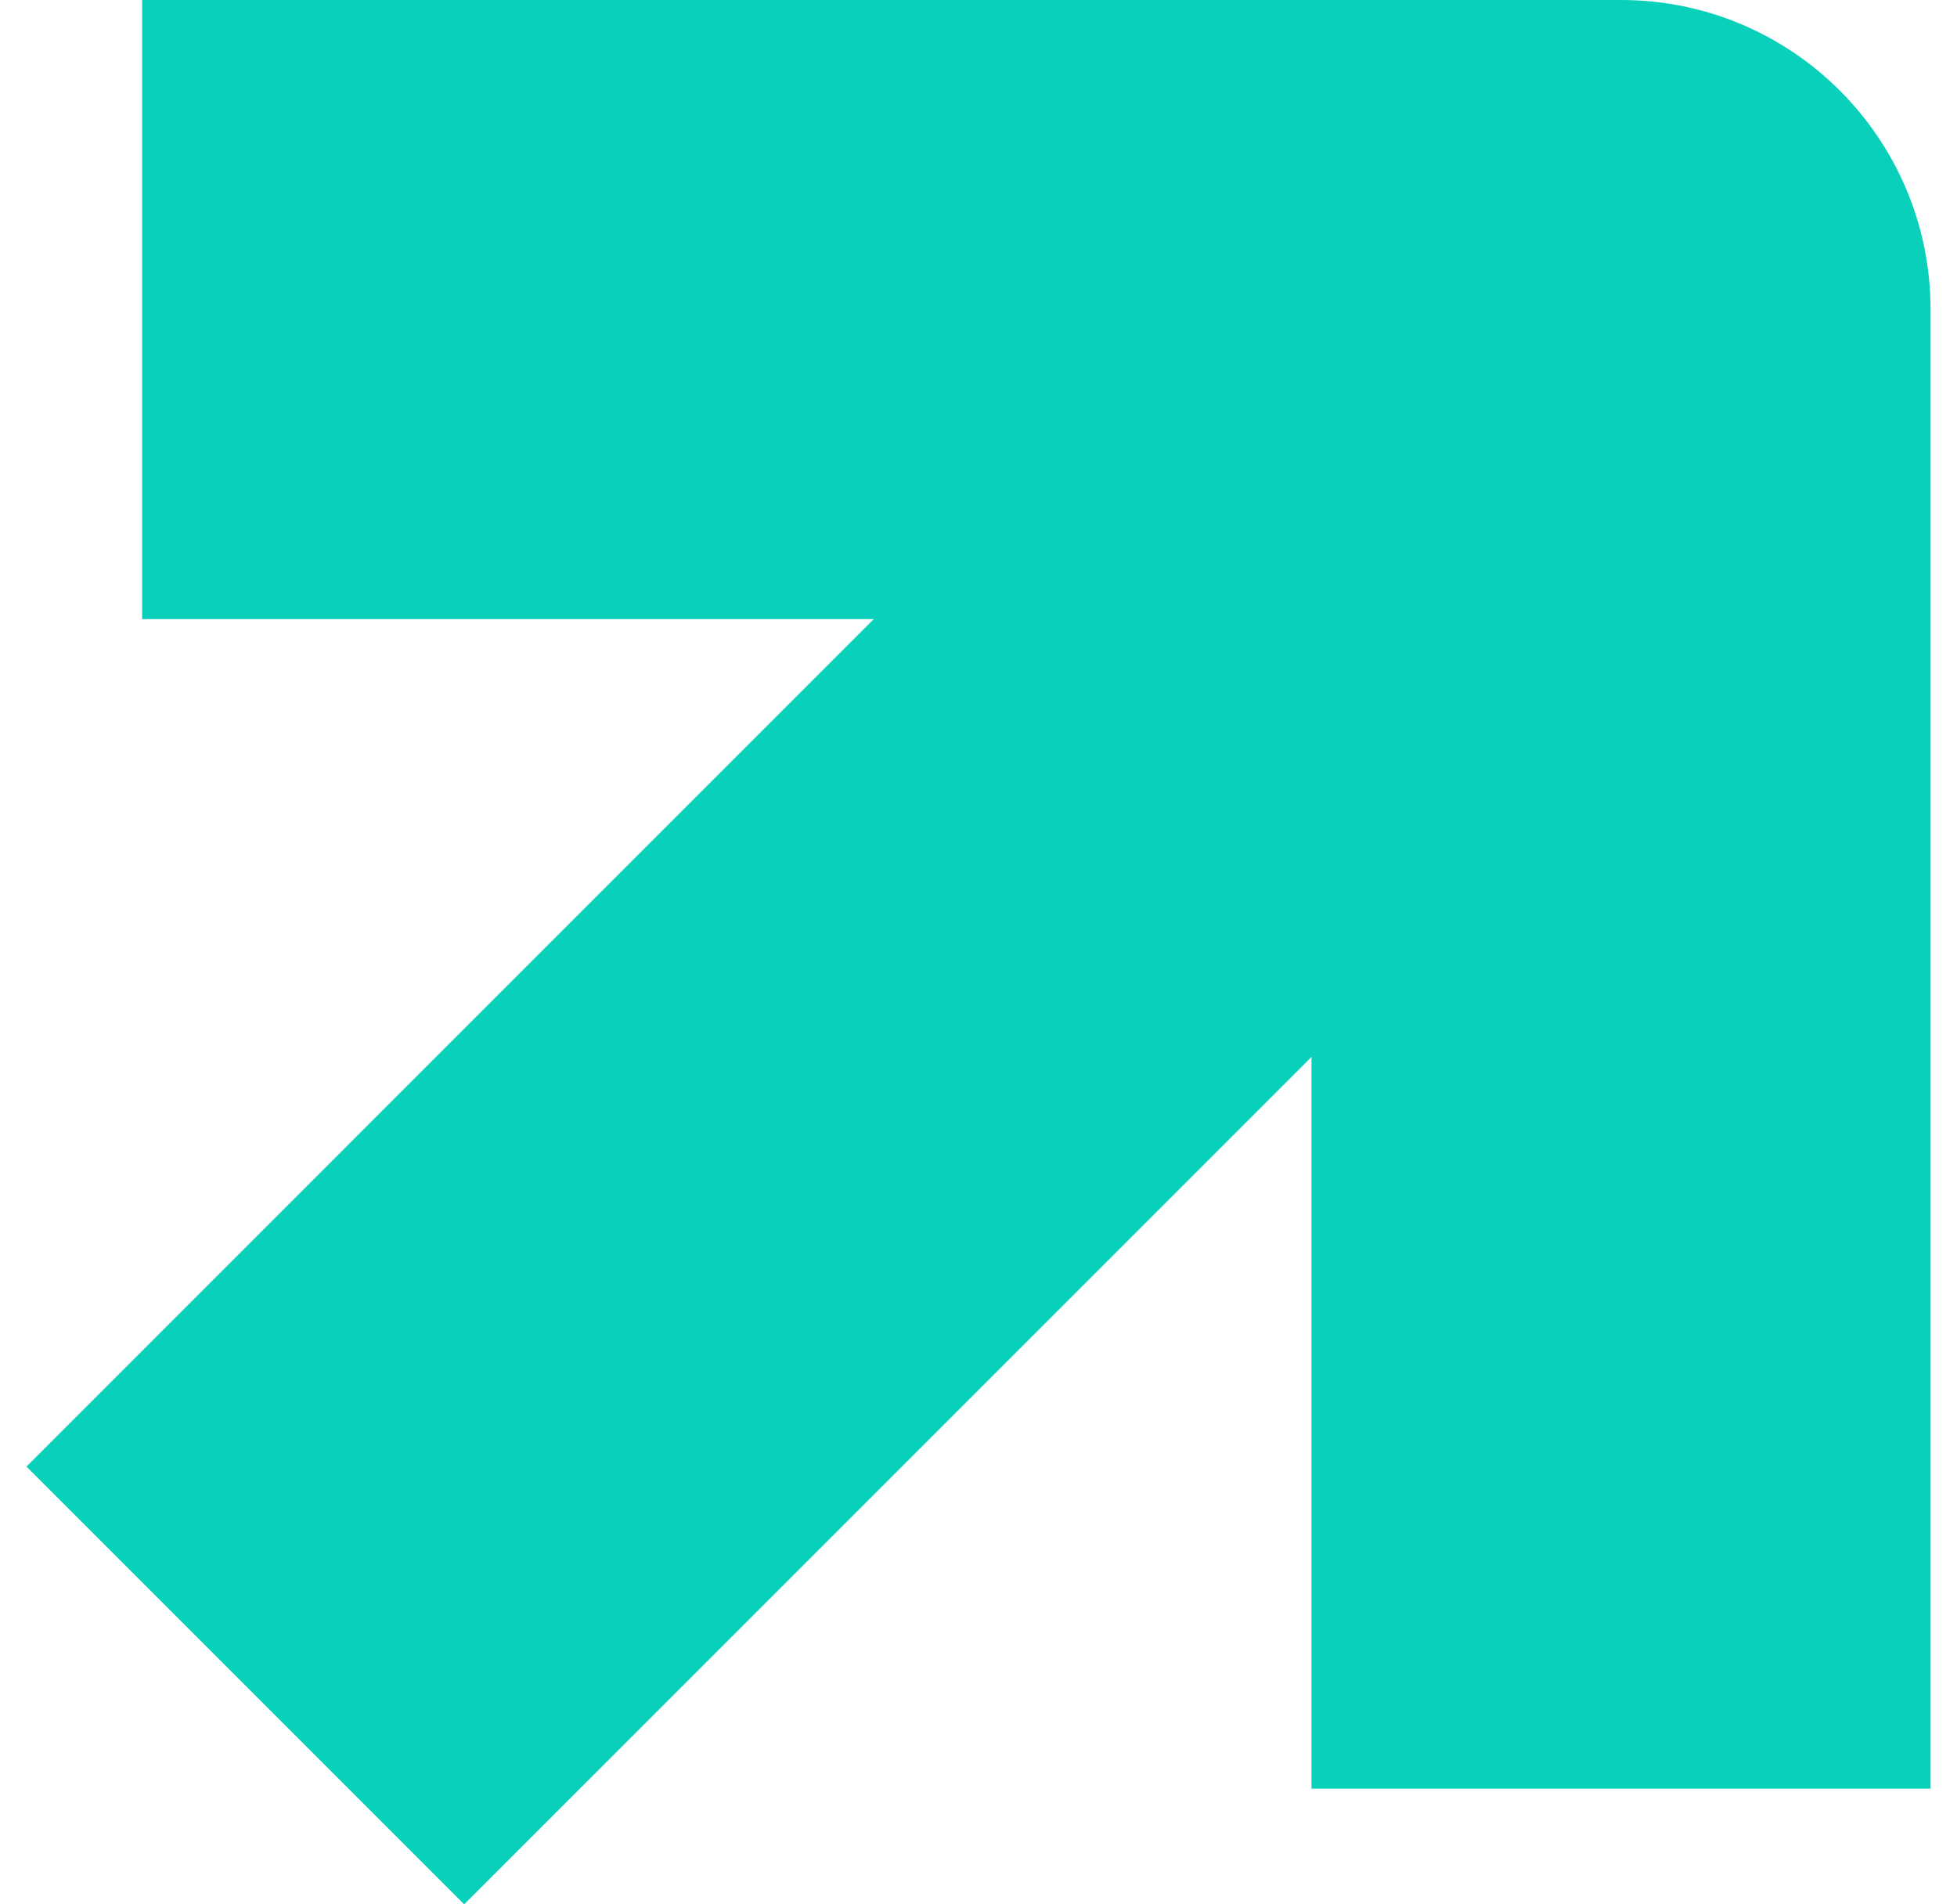
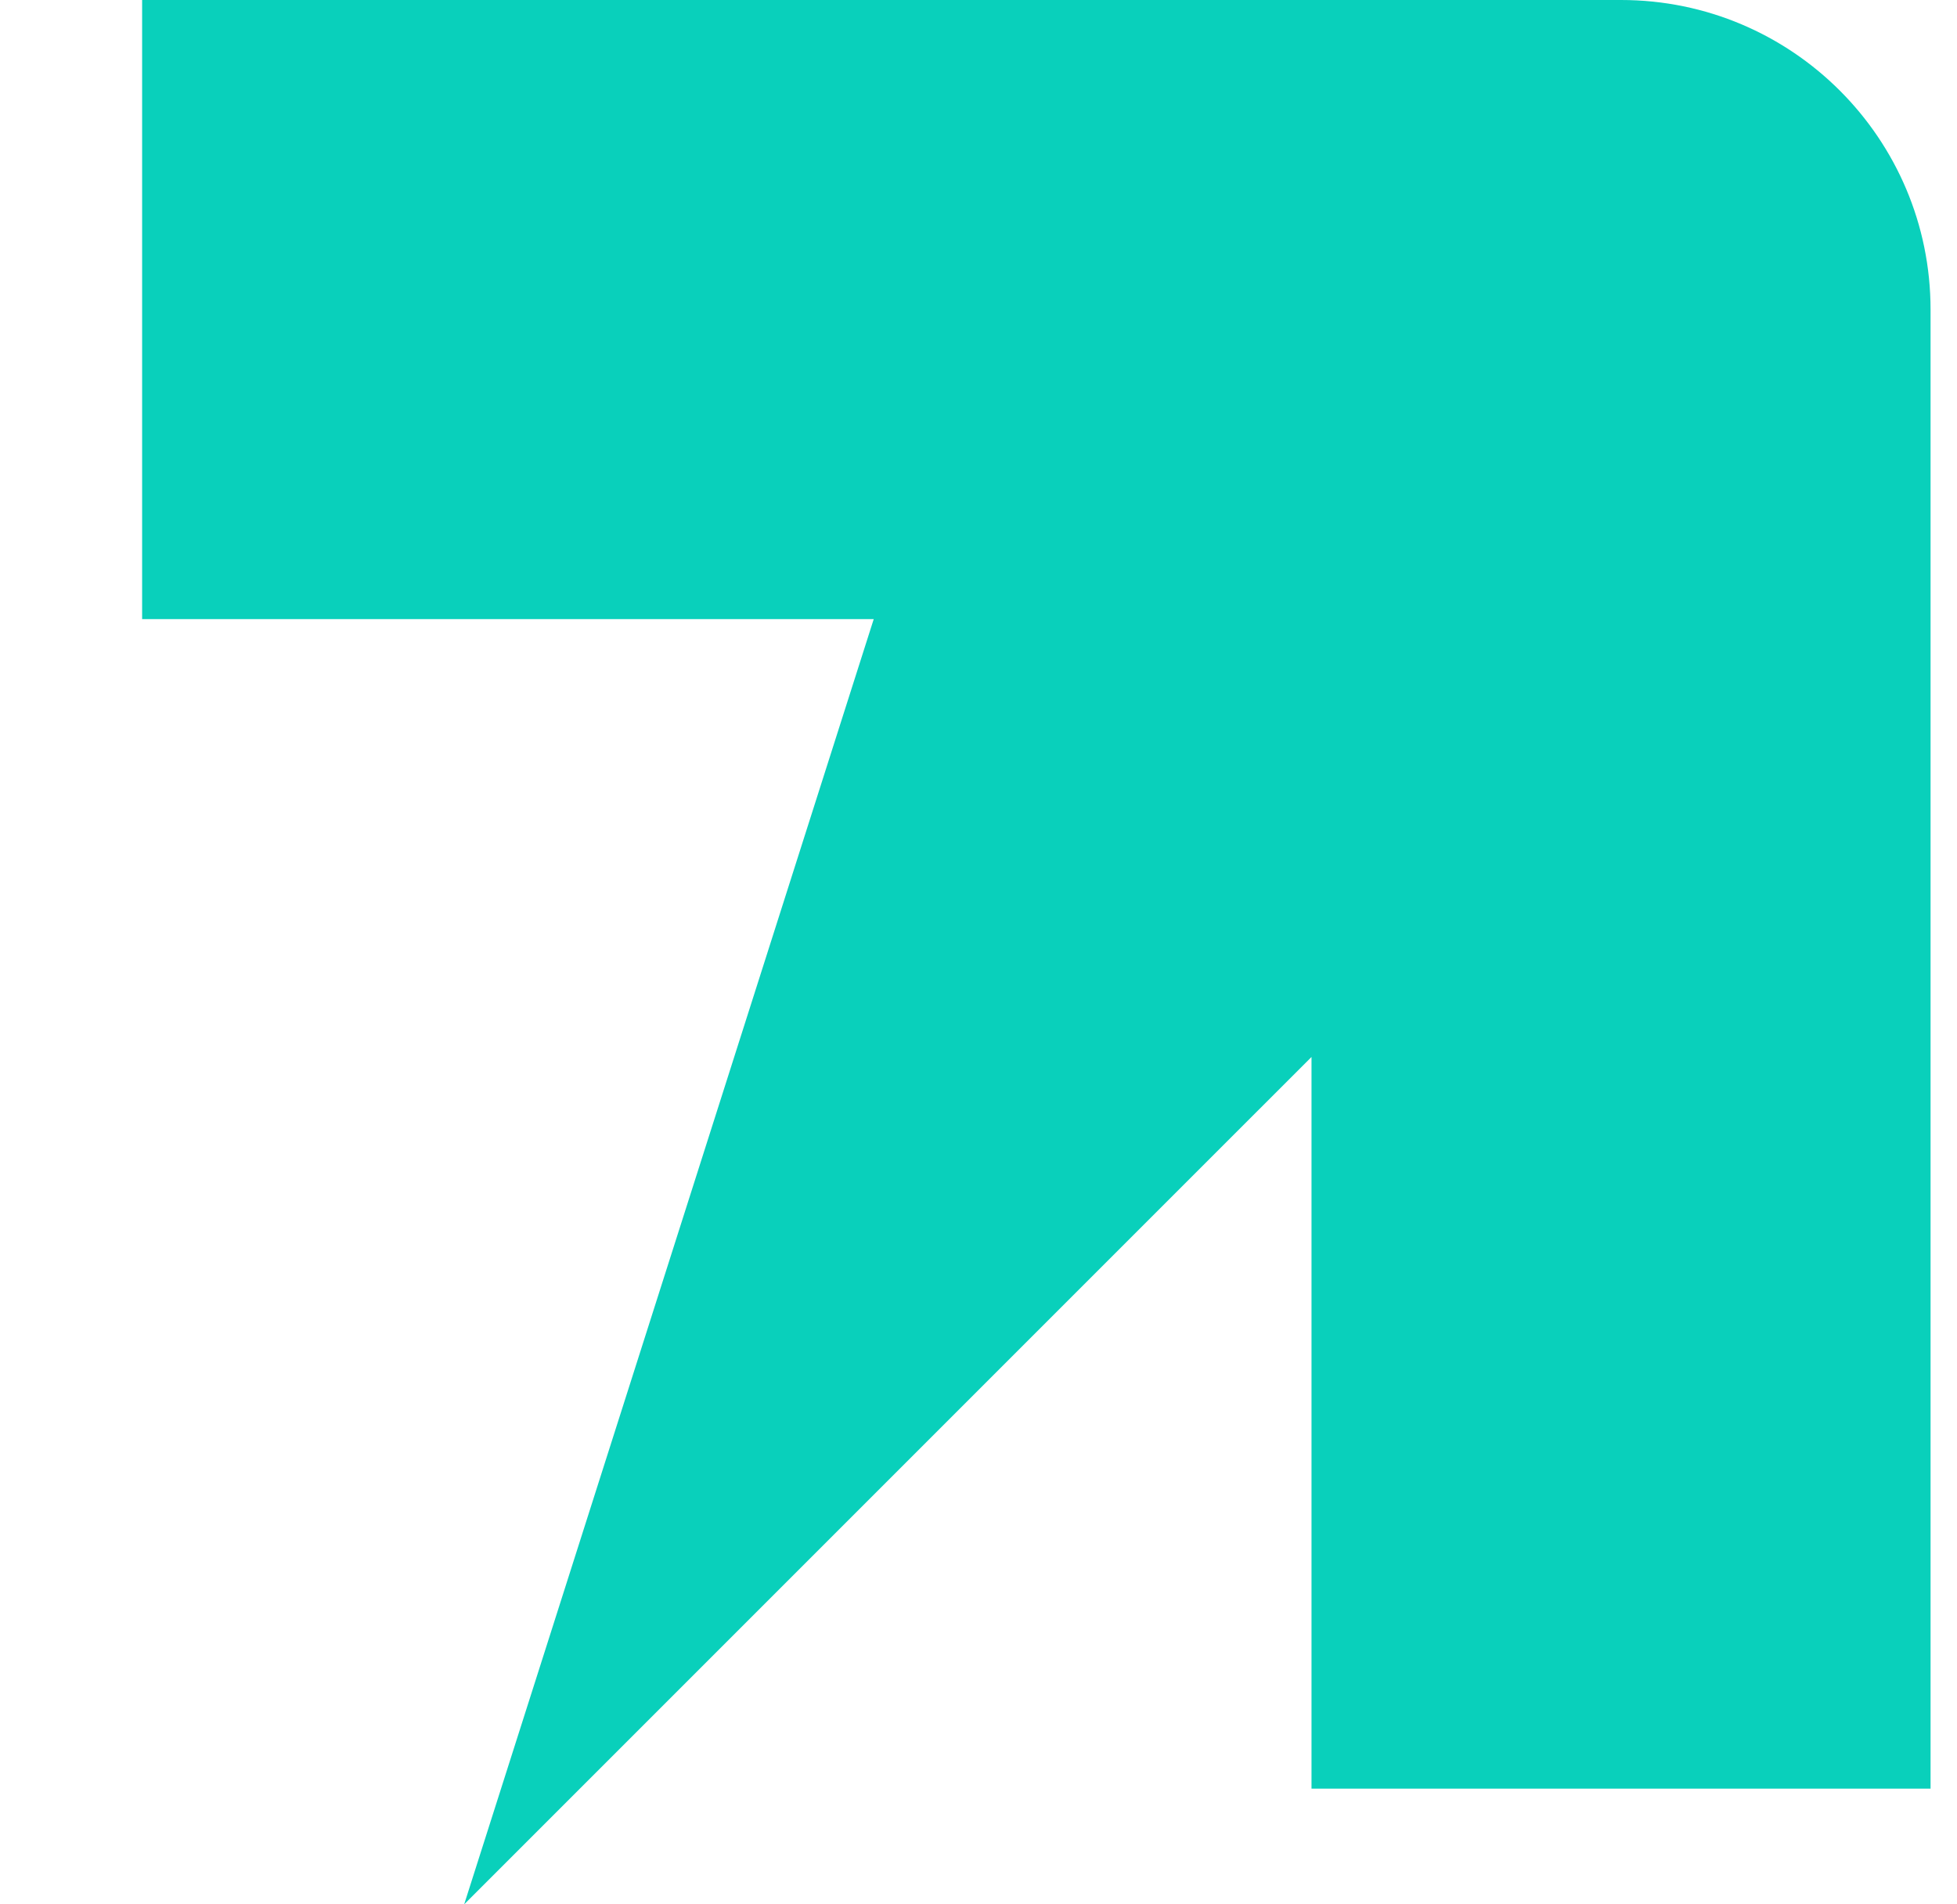
<svg xmlns="http://www.w3.org/2000/svg" width="37" height="36" viewBox="0 0 37 36" fill="none">
-   <path d="M2.687 0H30.648C33.88 0 36.5 2.62 36.5 5.852V33.813H24.796V19.981L8.776 36L0.5 27.724L16.519 11.704H2.687V0Z" fill="#09D0BB" />
+   <path d="M2.687 0H30.648C33.88 0 36.5 2.62 36.5 5.852V33.813H24.796V19.981L8.776 36L16.519 11.704H2.687V0Z" fill="#09D0BB" />
</svg>